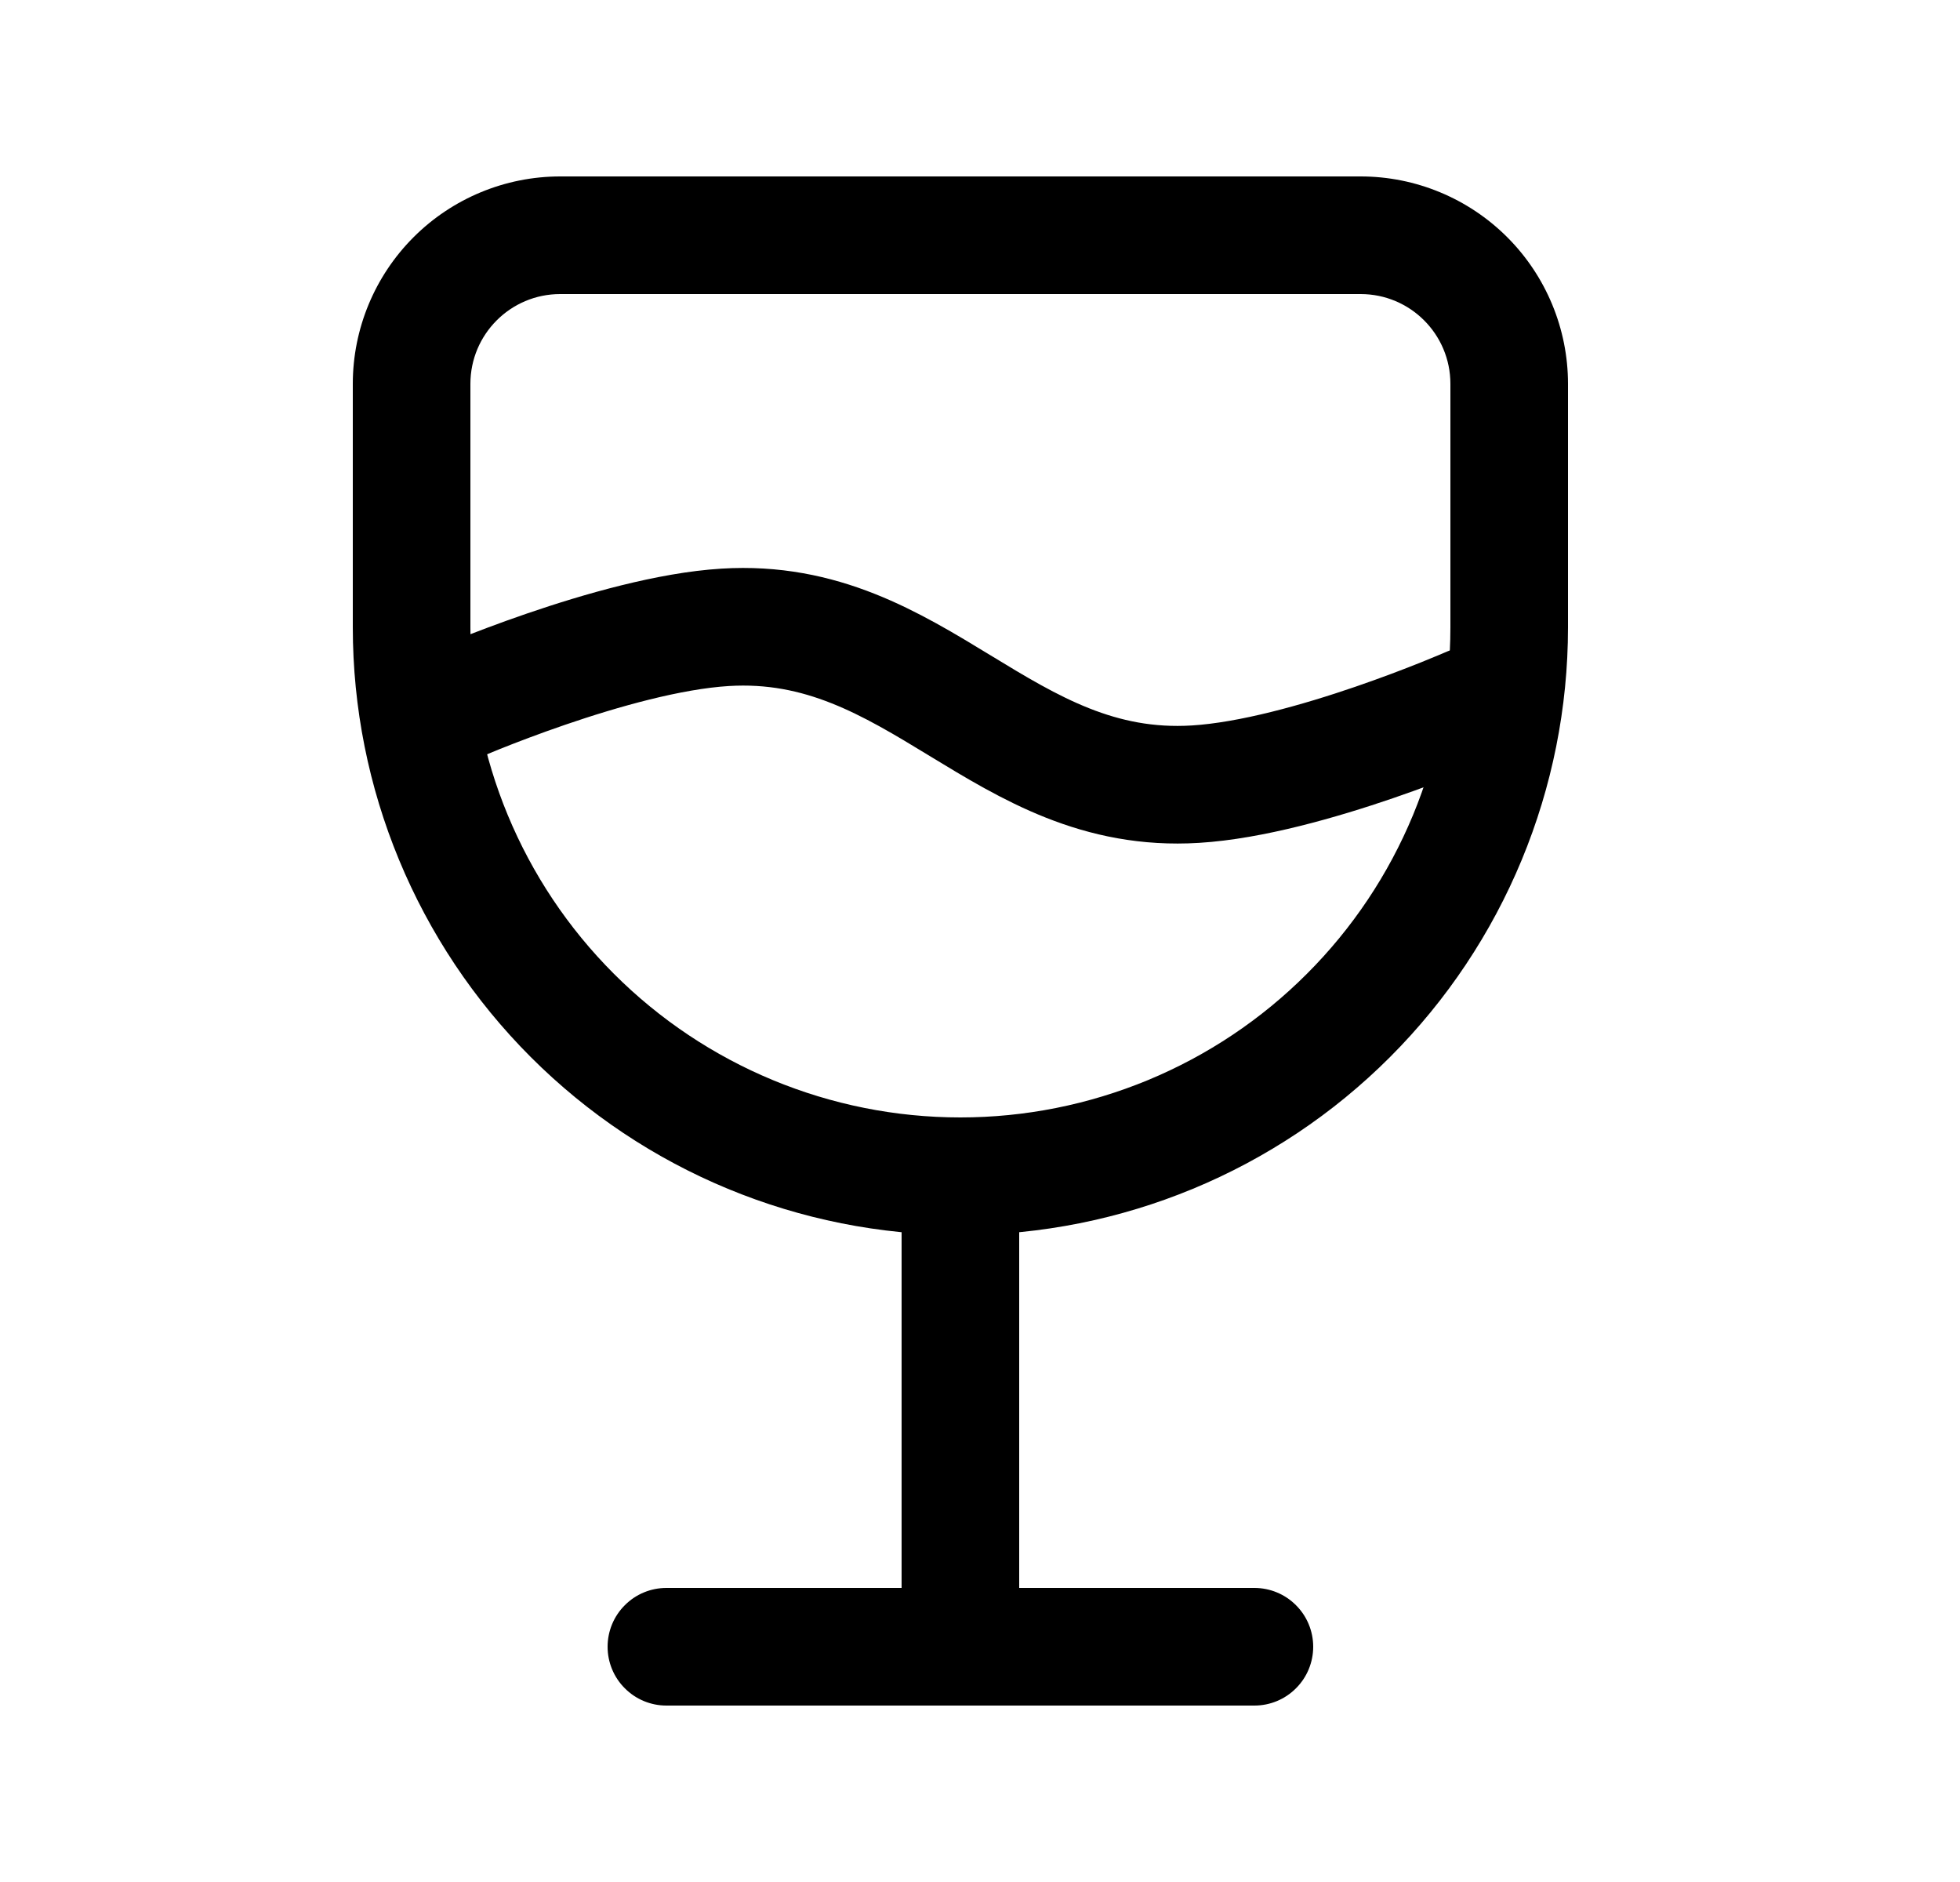
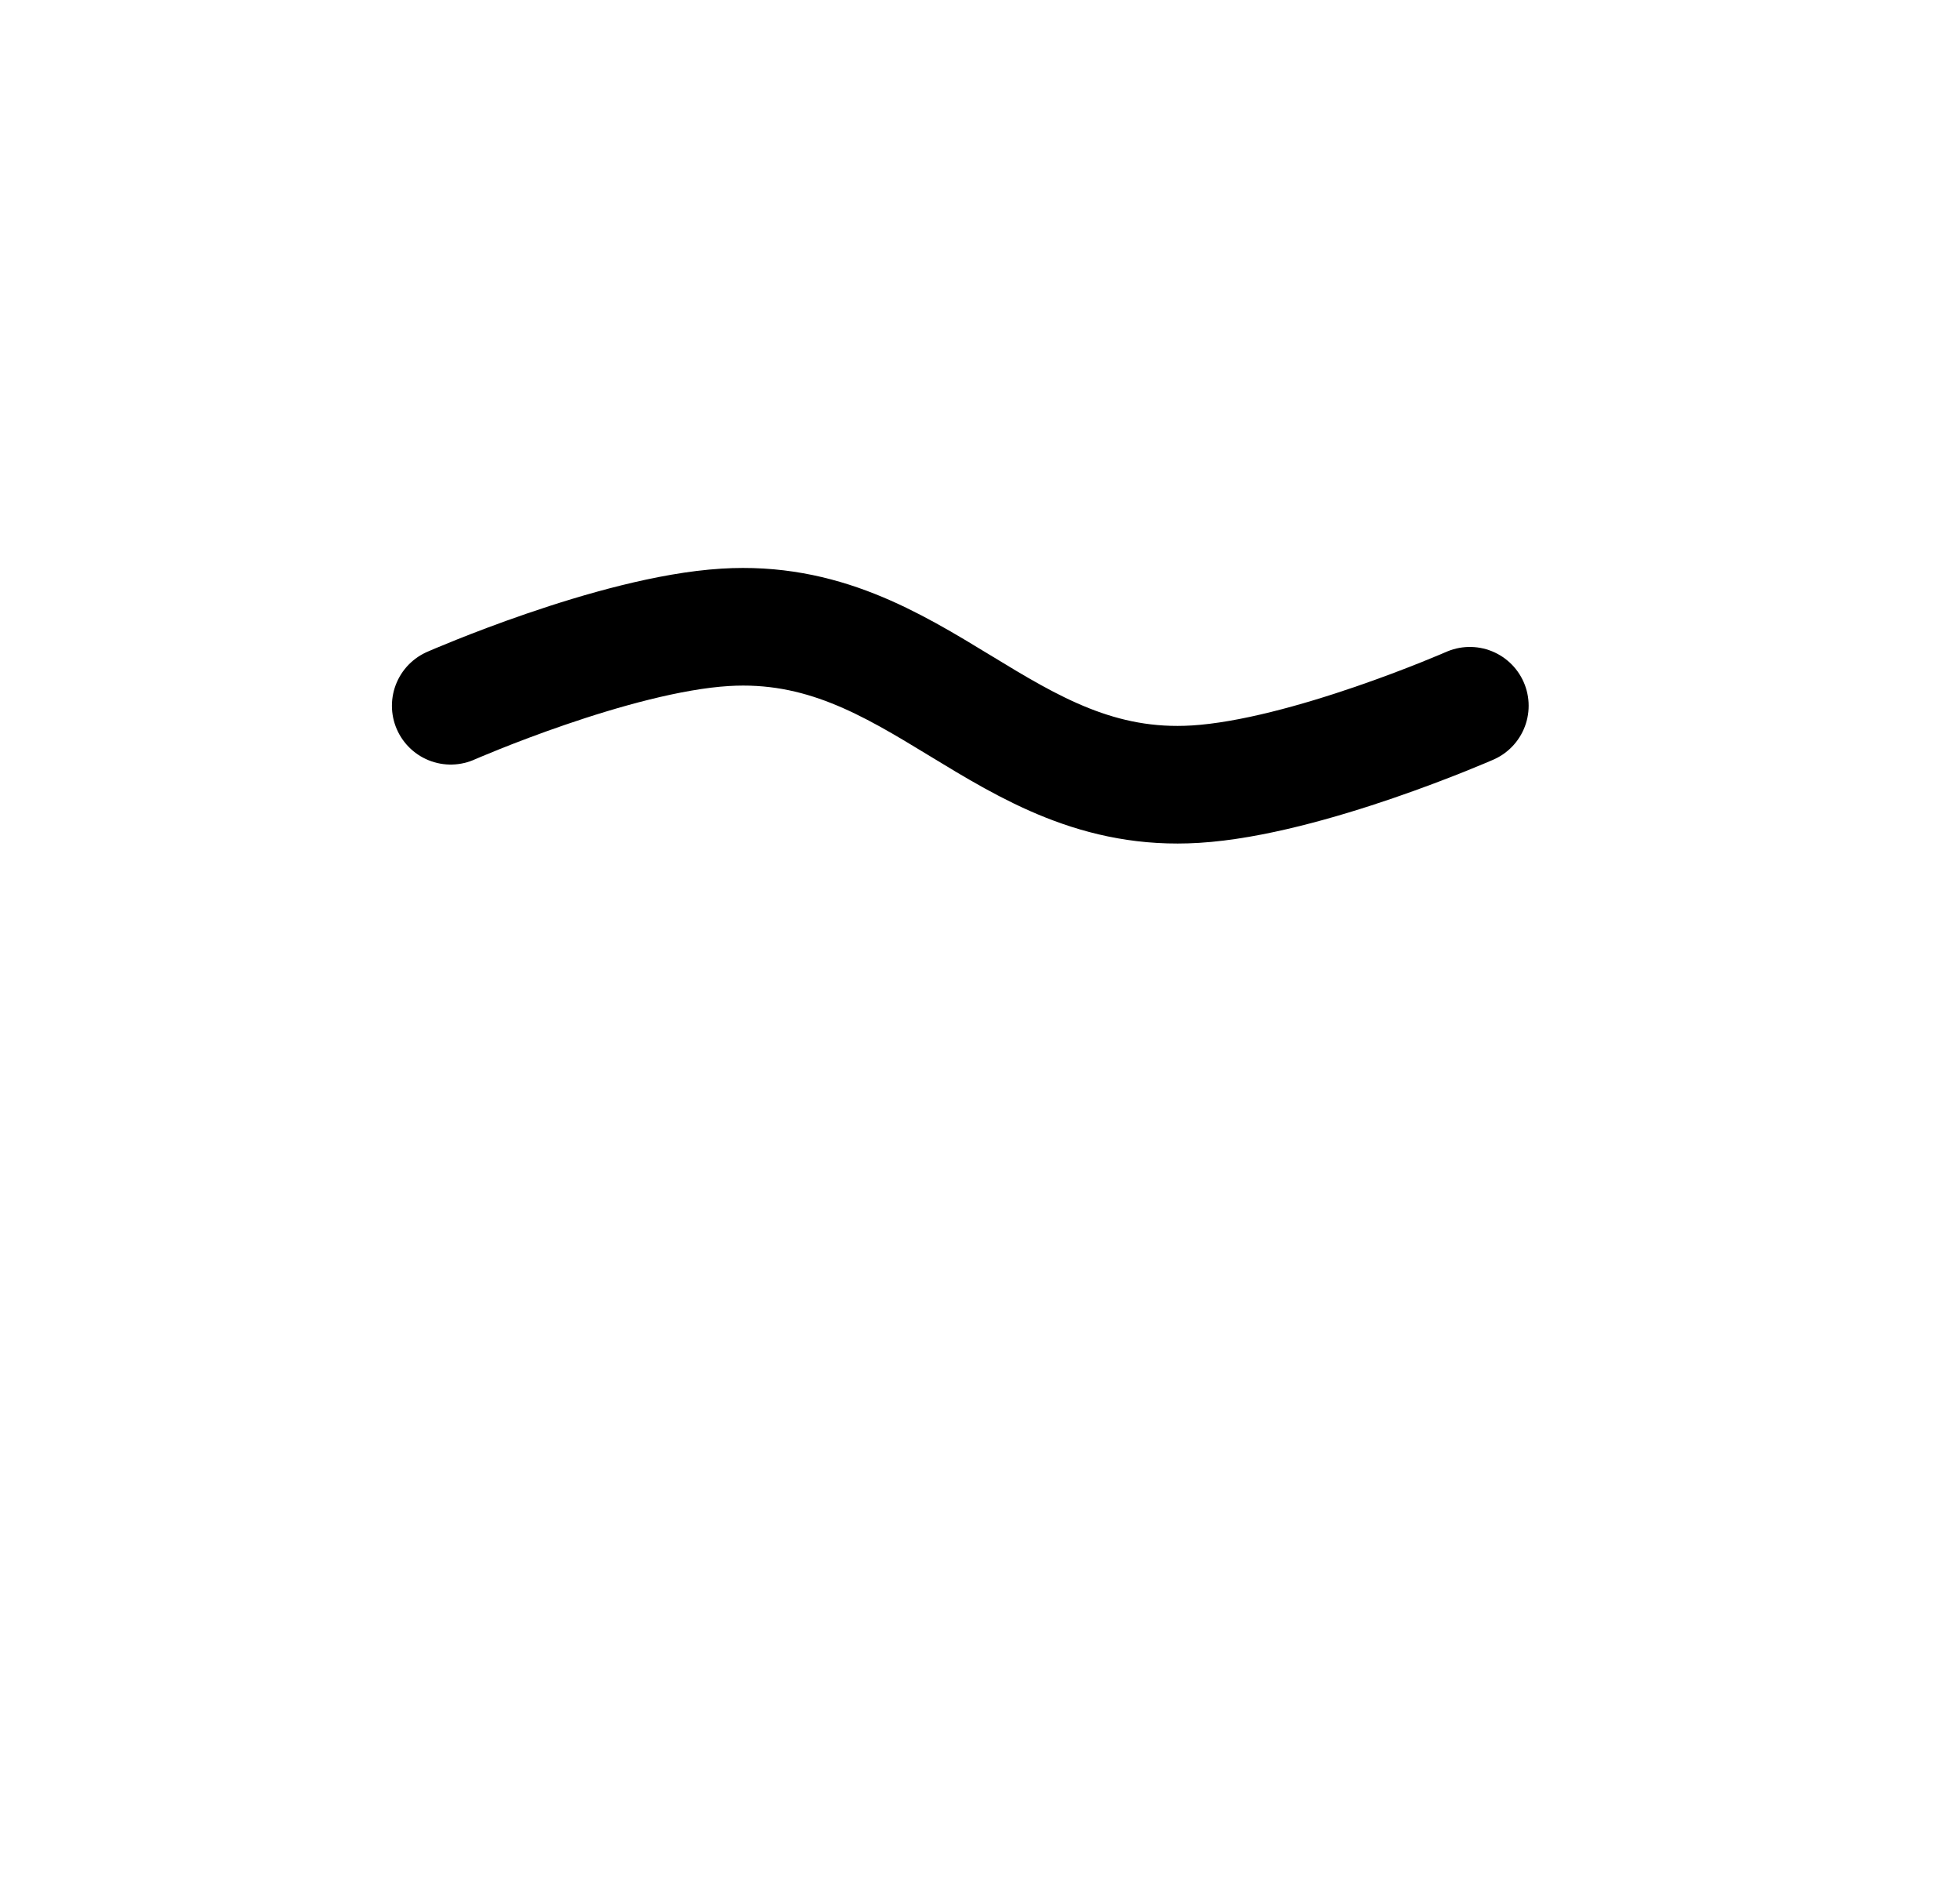
<svg xmlns="http://www.w3.org/2000/svg" width="25" height="24" viewBox="0 0 25 24" fill="none">
-   <path d="M13 15.286C13 15.087 12.921 14.896 12.78 14.756C12.64 14.615 12.449 14.536 12.25 14.536C12.051 14.536 11.86 14.615 11.72 14.756C11.579 14.896 11.5 15.087 11.5 15.286H13ZM16 21.75C16.199 21.75 16.39 21.671 16.53 21.53C16.671 21.39 16.75 21.199 16.75 21C16.75 20.801 16.671 20.61 16.53 20.47C16.39 20.329 16.199 20.25 16 20.25V21.75ZM8.5 20.25C8.301 20.25 8.11 20.329 7.97 20.47C7.829 20.61 7.75 20.801 7.75 21C7.75 21.199 7.829 21.39 7.97 21.53C8.11 21.671 8.301 21.75 8.5 21.75V20.25ZM11.5 15.286V21H13V15.286H11.5ZM16 20.25H12.25V21.75H16V20.25ZM12.25 20.25H8.5V21.75H12.25V20.25ZM7.145 3.75H17.355V2.25H7.145V3.75ZM18.5 4.895V8H20V4.895H18.5ZM6 8V4.895H4.5V8H6ZM12.25 14.25C10.592 14.25 9.003 13.591 7.831 12.419C6.658 11.247 6 9.658 6 8H4.5C4.5 10.055 5.317 12.027 6.77 13.48C8.223 14.934 10.195 15.75 12.25 15.75V14.25ZM18.5 8C18.5 8.821 18.338 9.633 18.024 10.392C17.71 11.15 17.25 11.839 16.669 12.419C16.089 13 15.4 13.46 14.642 13.774C13.883 14.088 13.071 14.25 12.25 14.25V15.75C14.305 15.75 16.277 14.934 17.73 13.48C19.183 12.027 20 10.055 20 8H18.5ZM17.355 3.75C17.988 3.75 18.5 4.263 18.5 4.895H20C20 4.194 19.721 3.521 19.225 3.025C18.729 2.529 18.056 2.25 17.355 2.25V3.75ZM7.145 2.25C6.444 2.25 5.771 2.529 5.275 3.025C4.779 3.521 4.5 4.194 4.5 4.895H6C6 4.263 6.513 3.75 7.145 3.75V2.25Z" fill="black" />
  <path d="M5.749 9C5.749 9 7.83 8.087 9.249 8C11.713 7.848 12.784 10.152 15.248 10C16.668 9.913 18.748 9 18.748 9" stroke="black" stroke-width="1.5" stroke-linecap="round" />
</svg>